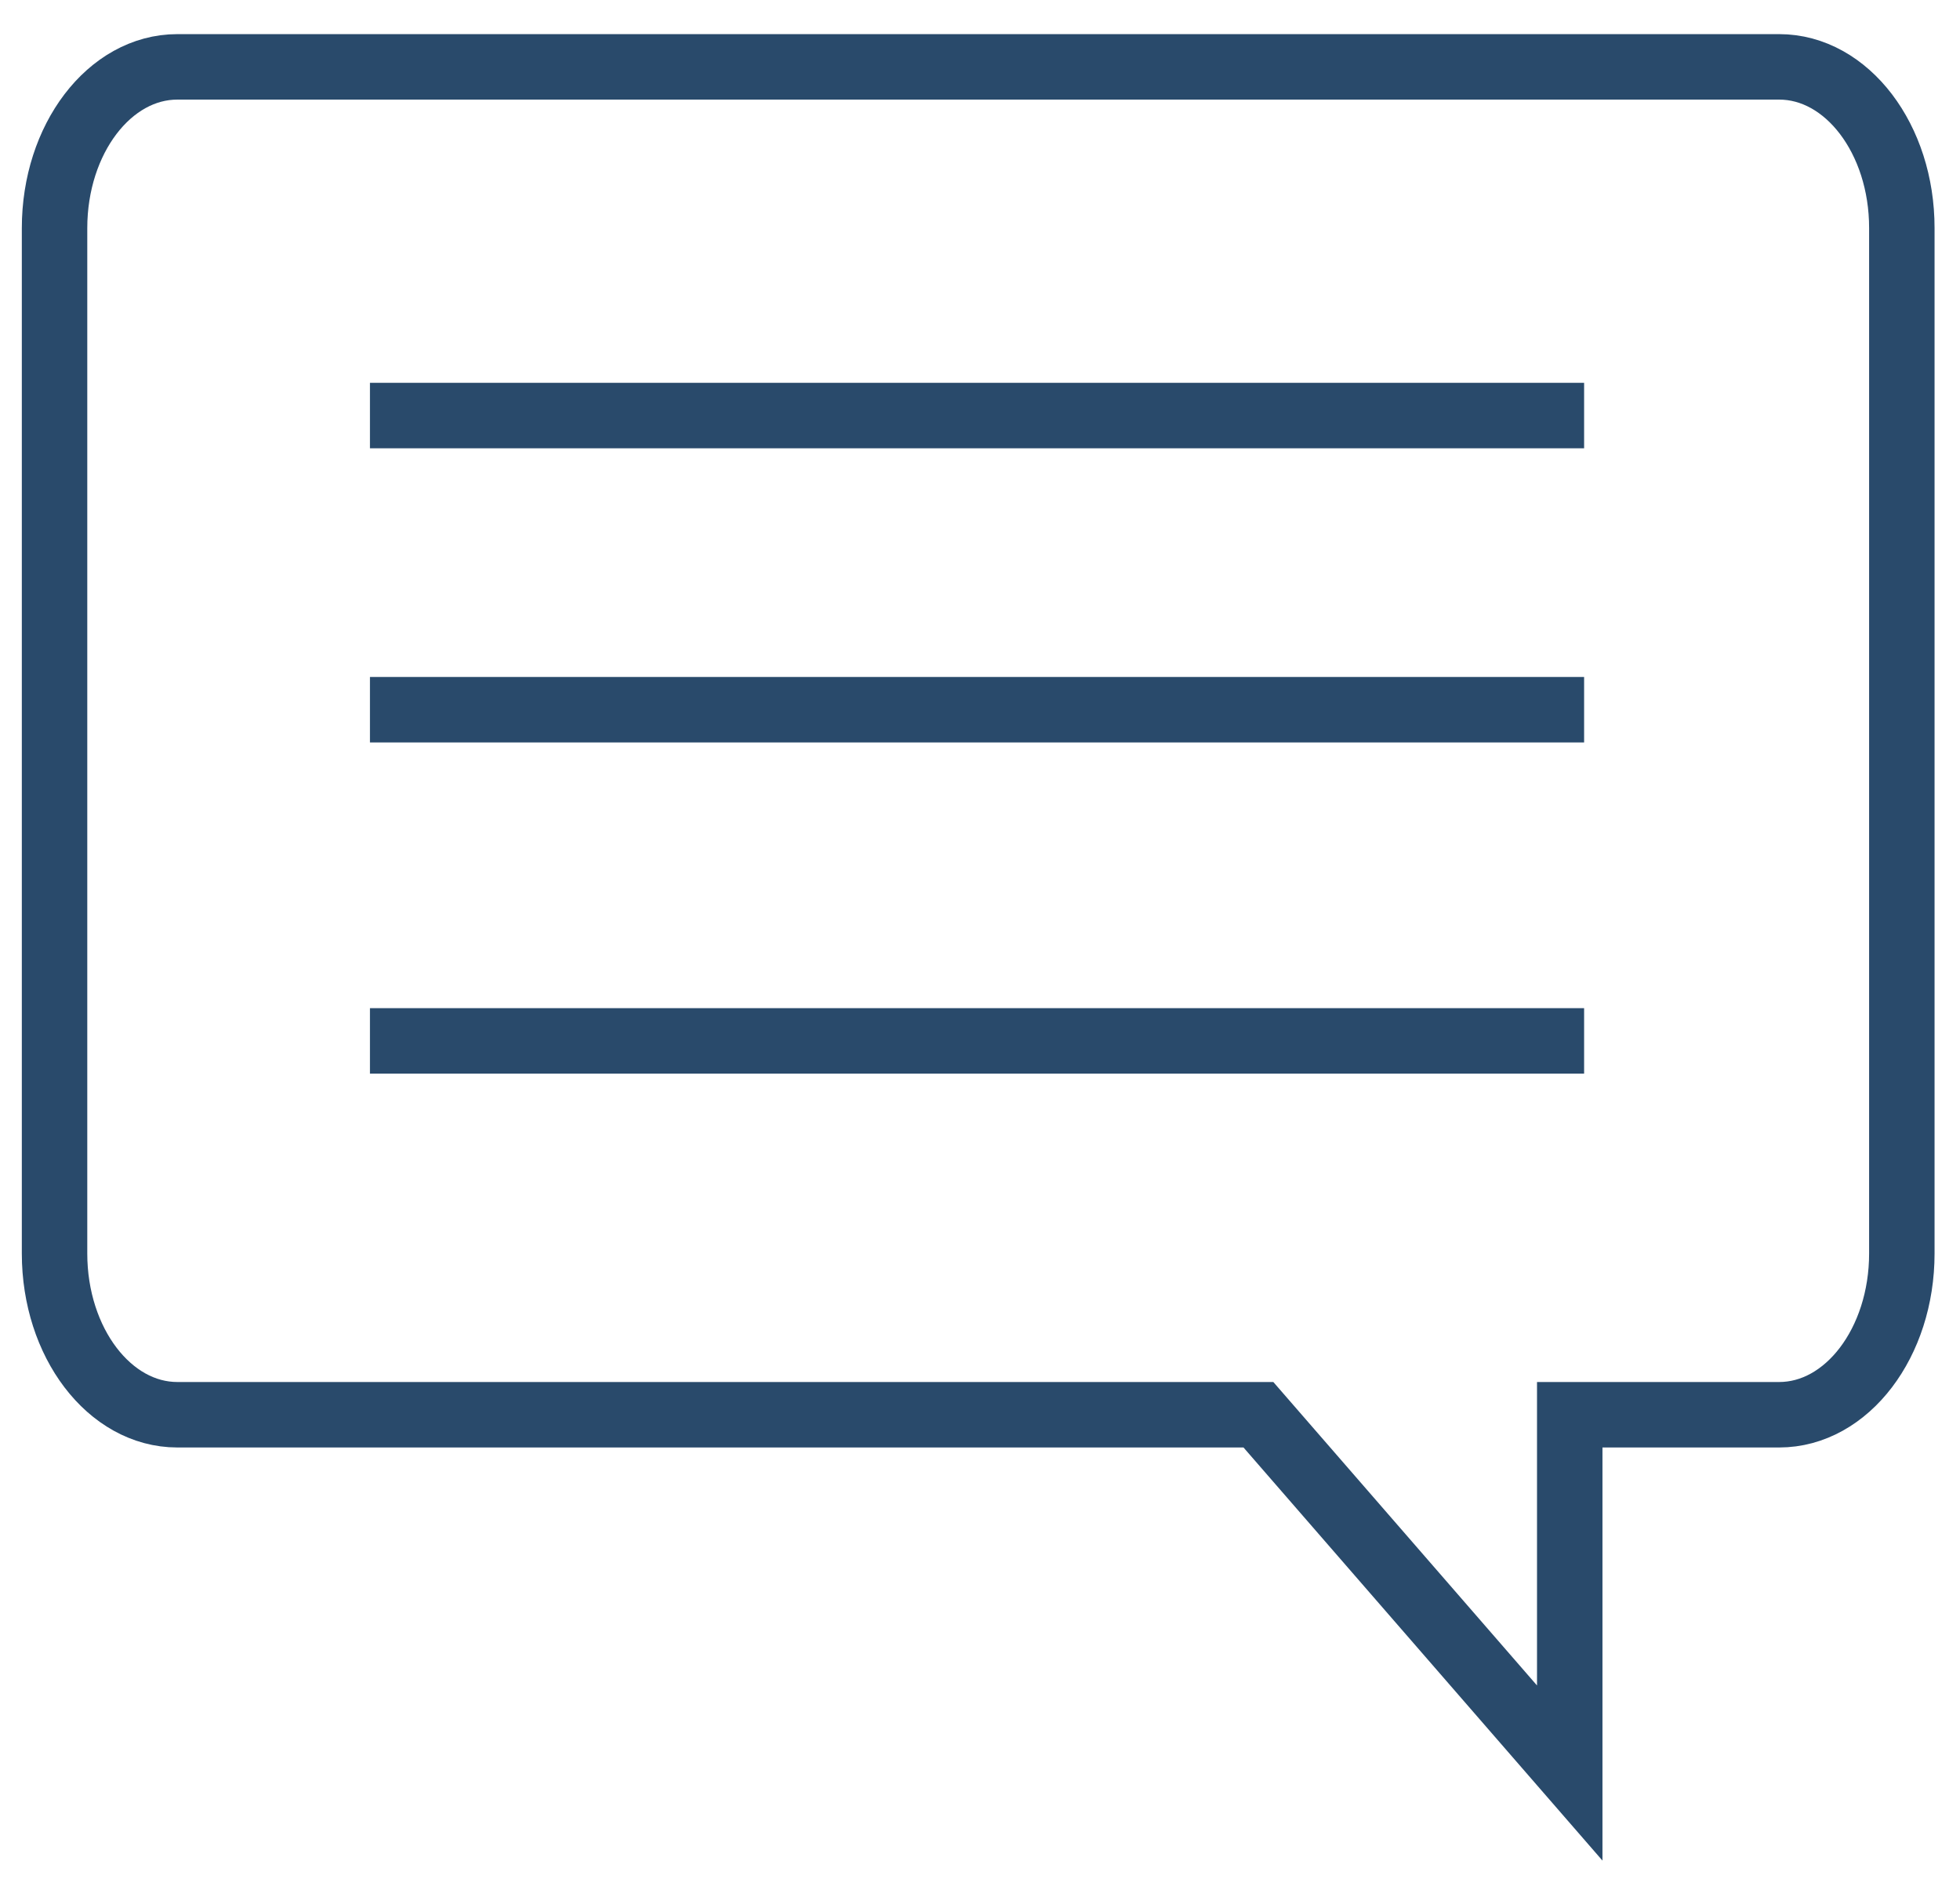
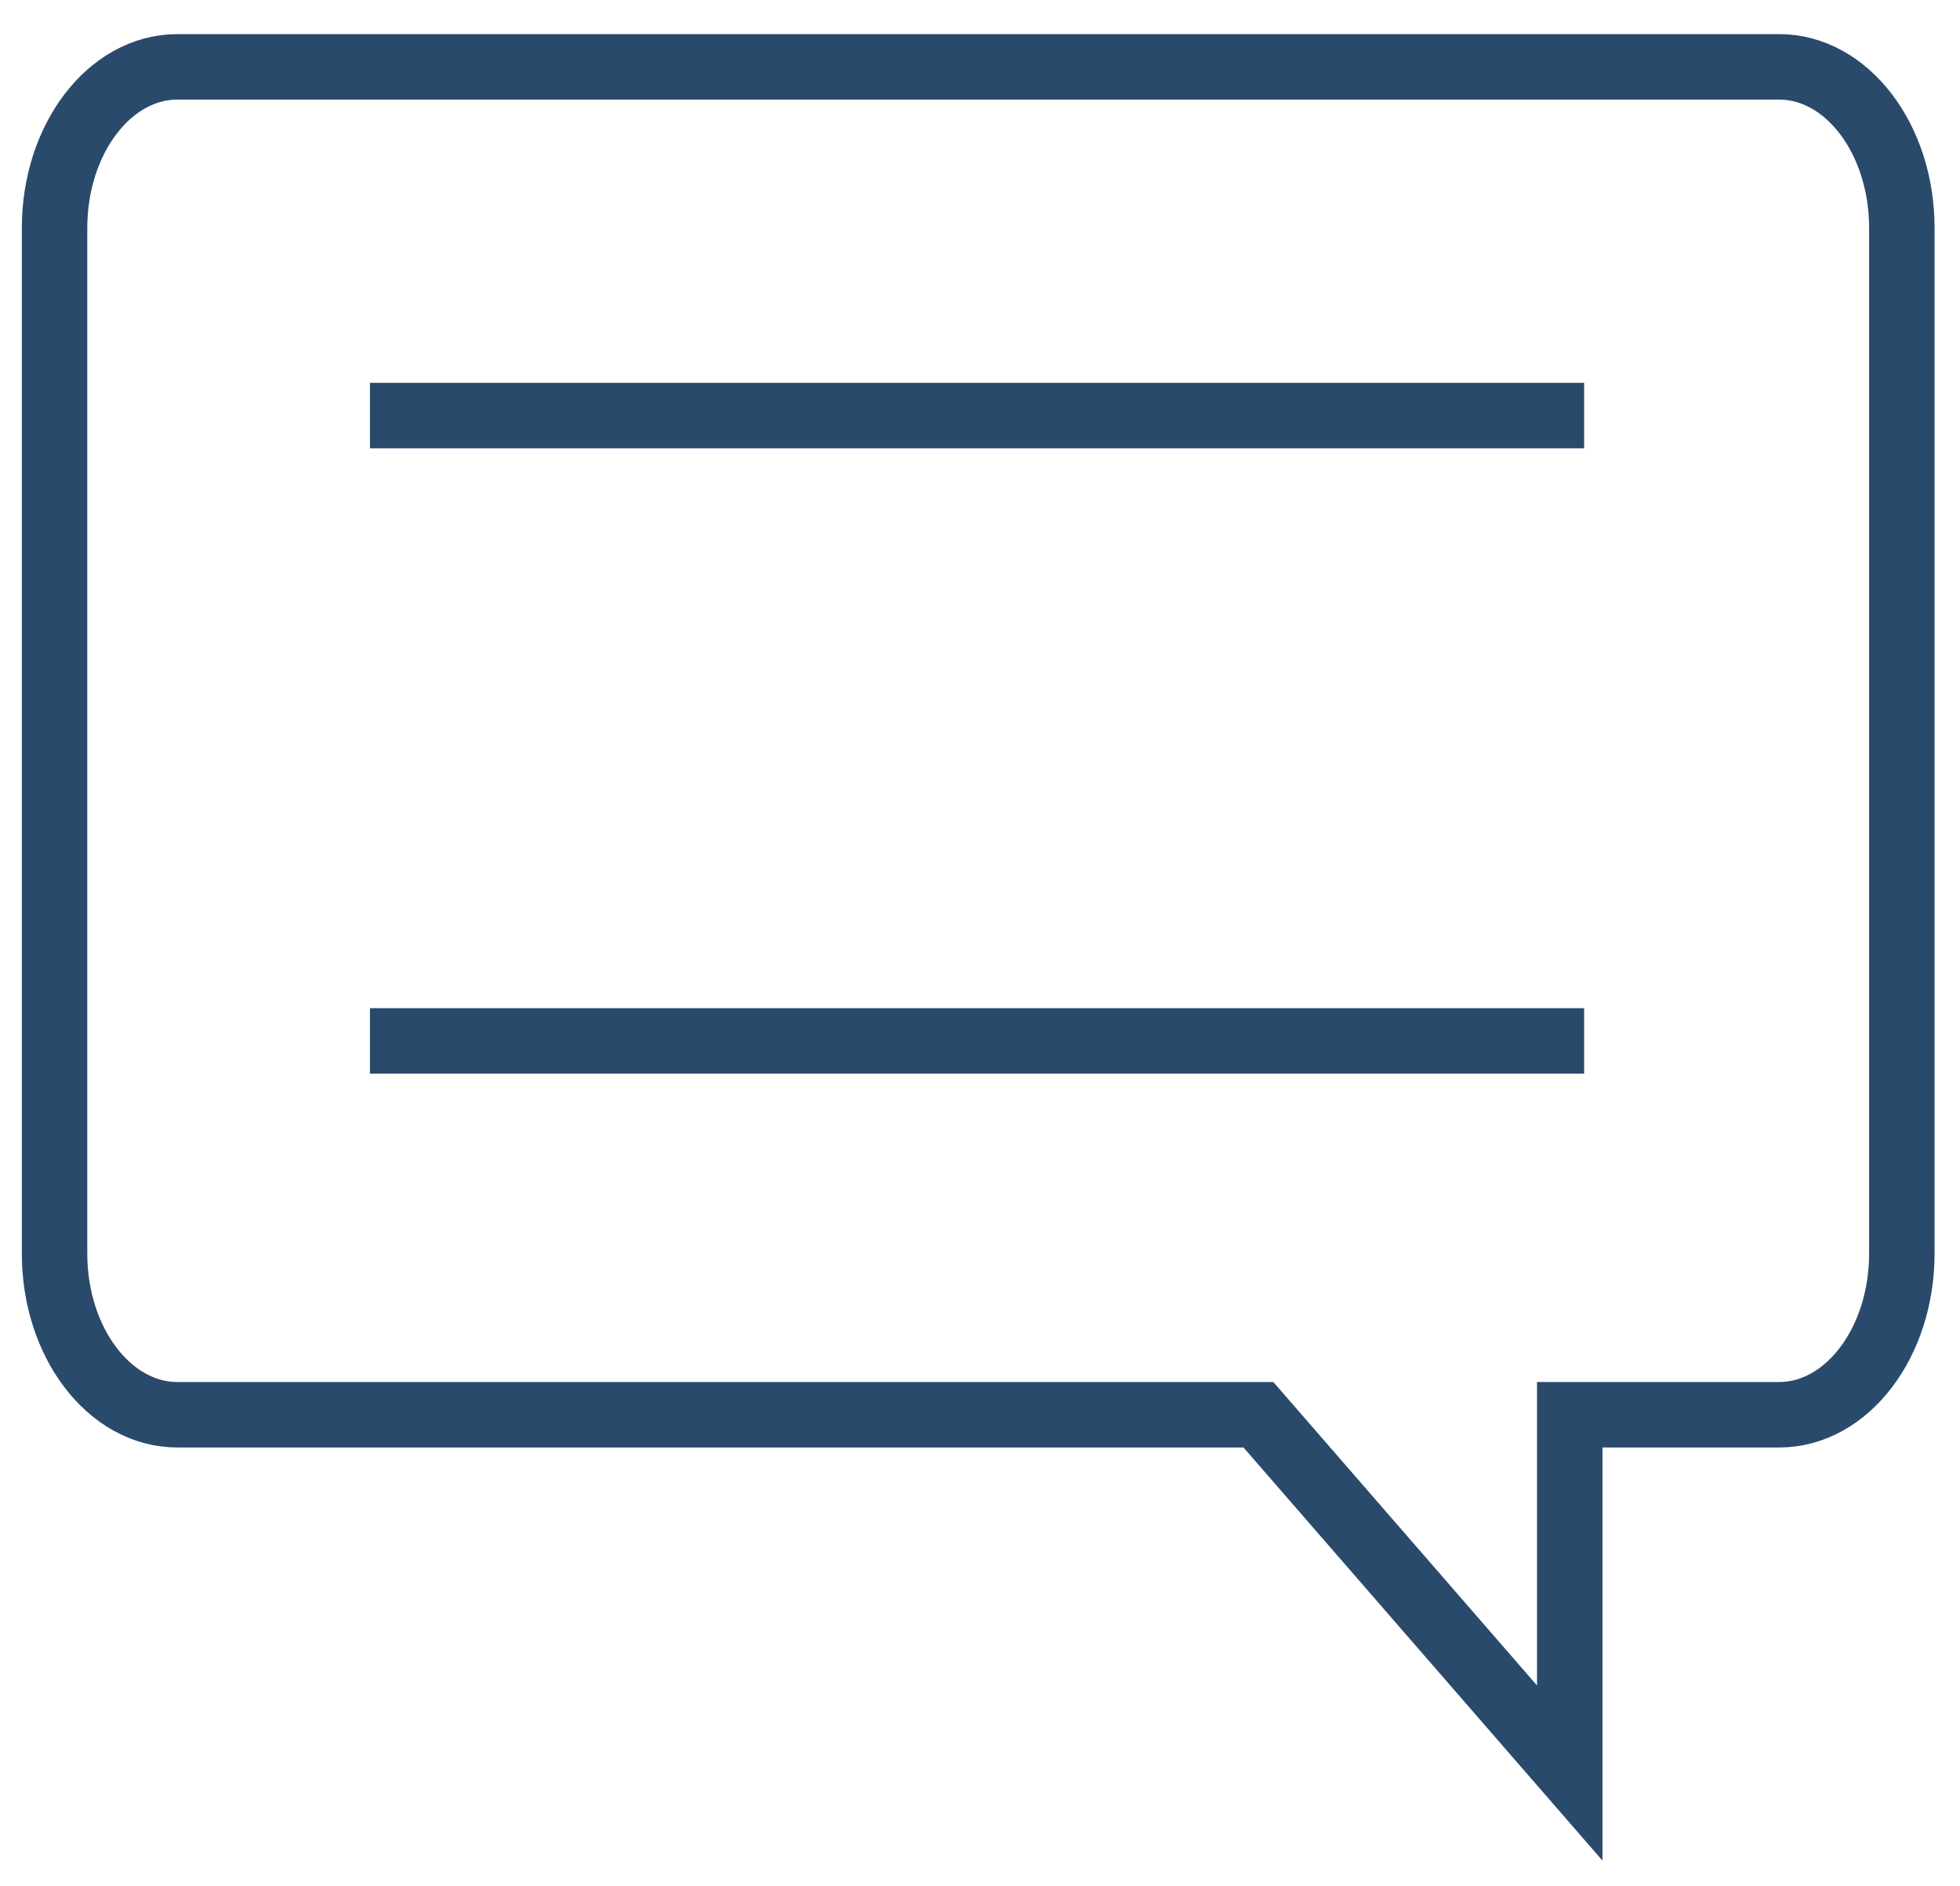
<svg xmlns="http://www.w3.org/2000/svg" version="1.1" id="Layer_1" x="0px" y="0px" width="68.875px" height="66.25px" viewBox="0 0 68.875 66.25" enable-background="new 0 0 68.875 66.25" xml:space="preserve">
  <path fill="none" stroke="#294A6B" stroke-width="2.3" stroke-miterlimit="10" d="M62.52,2.349H6.232  c-2.383,0-4.315,2.536-4.315,5.664v36.025c0,3.128,1.932,5.664,4.315,5.664h37.989l10.94,12.587V49.702h7.358  c2.383,0,4.312-2.536,4.312-5.664V8.013C66.834,4.885,64.902,2.349,62.52,2.349z" />
  <line fill="none" stroke="#294A6B" stroke-width="2.3" stroke-miterlimit="10" x1="13" y1="14.599" x2="55.666" y2="14.599" />
-   <line fill="none" stroke="#294A6B" stroke-width="2.3" stroke-miterlimit="10" x1="13" y1="24.933" x2="55.666" y2="24.933" />
  <line fill="none" stroke="#294A6B" stroke-width="2.3" stroke-miterlimit="10" x1="13" y1="36.568" x2="55.666" y2="36.568" />
</svg>